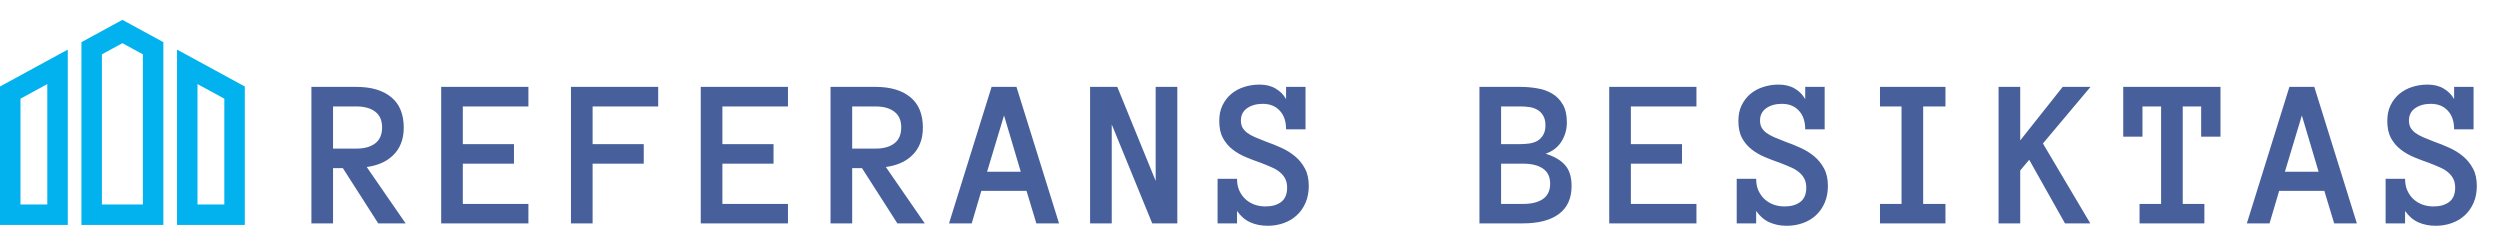
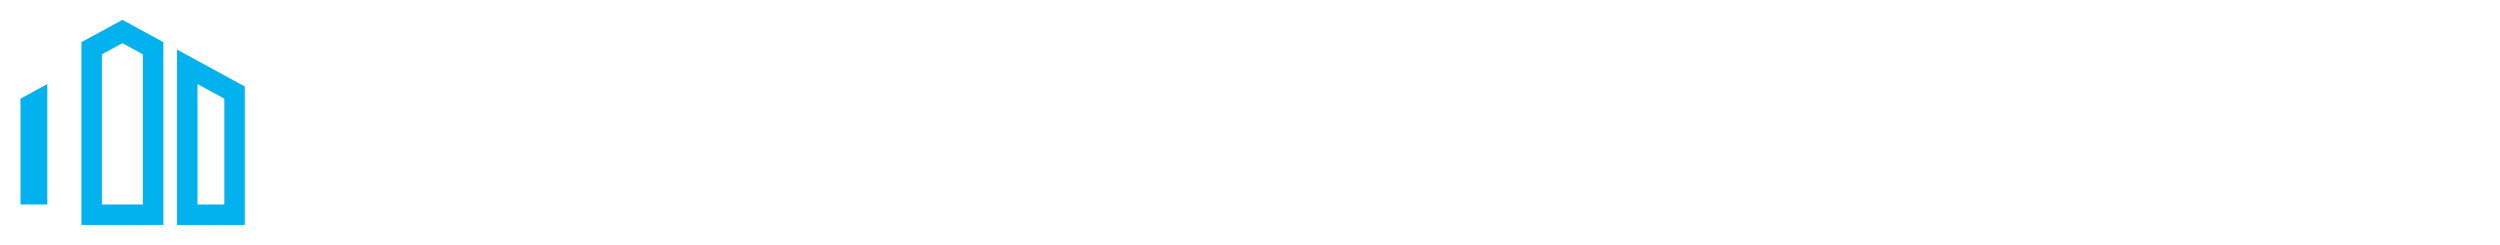
<svg xmlns="http://www.w3.org/2000/svg" width="817" height="80" viewBox="0 0 817 80" fill="none">
-   <path d="M0 73.511H22.149V16.208L0 28.267V73.511ZM6.694 32.243L15.455 27.475V66.815H6.694V32.243ZM57.851 16.208V73.512H80V28.267L57.851 16.208ZM73.306 66.817H64.545V27.477L73.306 32.245V66.817ZM26.611 13.778V73.511H53.389V13.778L40 6.488L26.611 13.778ZM46.694 66.817H33.306V17.755L40 14.111L46.694 17.755L46.694 66.817Z" fill="#02B2EE" />
-   <path d="M132.561 73H123.606L112.053 54.953H108.84V73H101.765V28.395H116.462C121.362 28.395 125.167 29.523 127.879 31.779C130.59 34.012 131.946 37.328 131.946 41.726C131.946 43.685 131.638 45.417 131.023 46.921C130.431 48.402 129.576 49.678 128.46 50.749C127.366 51.82 126.078 52.675 124.597 53.312C123.139 53.928 121.555 54.349 119.846 54.577L132.561 73ZM124.871 41.623C124.871 39.344 124.119 37.635 122.615 36.496C121.134 35.357 119.083 34.787 116.462 34.787H108.84V48.562H116.462C119.083 48.562 121.134 47.992 122.615 46.852C124.119 45.713 124.871 43.97 124.871 41.623ZM172.684 73H144.178V28.395H172.684V34.787H151.253V47.092H167.967V53.483H151.253V66.643H172.684V73ZM215.097 34.787H193.666V47.092H210.38V53.483H193.666V73H186.591V28.395H215.097V34.787ZM257.51 73H229.004V28.395H257.51V34.787H236.079V47.092H252.793V53.483H236.079V66.643H257.51V73ZM302.213 73H293.258L281.705 54.953H278.492V73H271.417V28.395H286.114C291.013 28.395 294.818 29.523 297.53 31.779C300.242 34.012 301.597 37.328 301.597 41.726C301.597 43.685 301.29 45.417 300.675 46.921C300.082 48.402 299.228 49.678 298.111 50.749C297.017 51.82 295.73 52.675 294.249 53.312C292.79 53.928 291.207 54.349 289.498 54.577L302.213 73ZM294.522 41.623C294.522 39.344 293.77 37.635 292.266 36.496C290.785 35.357 288.735 34.787 286.114 34.787H278.492V48.562H286.114C288.735 48.562 290.785 47.992 292.266 46.852C293.77 45.713 294.522 43.97 294.522 41.623ZM338.678 73L335.465 62.37H320.7L317.555 73H310.138L324.049 28.395H332.184L346.095 73H338.678ZM322.58 56.115H333.586L328.117 37.727L322.58 56.115ZM384.748 73H376.545L363.318 40.666V73H356.243V28.395H365.129L377.673 59.123V28.395H384.748V73ZM427.708 60.764C427.708 62.815 427.355 64.649 426.649 66.267C425.965 67.862 425.019 69.217 423.812 70.334C422.627 71.451 421.203 72.305 419.539 72.897C417.899 73.49 416.144 73.786 414.276 73.786C412.179 73.786 410.288 73.41 408.602 72.658C406.916 71.906 405.469 70.664 404.261 68.933V73H397.904V58.44H404.261C404.261 59.898 404.512 61.185 405.013 62.302C405.537 63.418 406.221 64.364 407.064 65.139C407.907 65.891 408.887 66.472 410.003 66.882C411.12 67.269 412.305 67.463 413.558 67.463C415.677 67.463 417.386 66.973 418.685 65.993C419.984 65.013 420.633 63.453 420.633 61.31C420.633 60.194 420.428 59.237 420.018 58.44C419.63 57.642 419.061 56.935 418.309 56.32C417.58 55.682 416.68 55.135 415.609 54.68C414.538 54.201 413.319 53.7 411.951 53.176C410.334 52.629 408.716 52.014 407.098 51.33C405.48 50.647 404.033 49.803 402.757 48.801C401.481 47.798 400.444 46.568 399.647 45.109C398.849 43.628 398.45 41.771 398.45 39.538C398.45 37.578 398.804 35.87 399.51 34.411C400.239 32.93 401.196 31.688 402.381 30.686C403.589 29.683 404.979 28.931 406.551 28.43C408.146 27.906 409.832 27.644 411.61 27.644C413.66 27.644 415.415 28.076 416.873 28.942C418.354 29.808 419.494 30.959 420.291 32.395V28.395H426.649V42.273H420.291C420.291 39.652 419.596 37.613 418.206 36.154C416.839 34.673 414.993 33.933 412.669 33.933C410.618 33.933 408.909 34.411 407.542 35.368C406.198 36.325 405.526 37.67 405.526 39.401C405.526 40.29 405.696 41.053 406.038 41.691C406.403 42.307 406.916 42.876 407.576 43.4C408.26 43.902 409.114 44.38 410.14 44.836C411.165 45.269 412.35 45.747 413.695 46.272C415.381 46.864 417.056 47.536 418.719 48.288C420.382 49.04 421.875 49.963 423.196 51.057C424.518 52.15 425.6 53.483 426.444 55.056C427.287 56.605 427.708 58.508 427.708 60.764ZM513.594 60.764C513.594 64.82 512.215 67.873 509.458 69.924C506.701 71.975 502.781 73 497.7 73H483.481V28.395H496.914C498.782 28.395 500.617 28.555 502.417 28.874C504.217 29.17 505.823 29.74 507.236 30.583C508.672 31.426 509.834 32.611 510.722 34.138C511.611 35.642 512.055 37.601 512.055 40.017C512.055 42.273 511.474 44.335 510.312 46.203C509.173 48.072 507.441 49.416 505.117 50.236C507.965 51.125 510.084 52.367 511.474 53.962C512.887 55.557 513.594 57.824 513.594 60.764ZM505.049 40.94C505.049 39.641 504.798 38.581 504.297 37.761C503.818 36.94 503.192 36.314 502.417 35.881C501.642 35.425 500.776 35.129 499.819 34.992C498.862 34.855 497.894 34.787 496.914 34.787H490.556V47.092H496.914C497.894 47.092 498.862 47.023 499.819 46.887C500.776 46.75 501.642 46.465 502.417 46.032C503.192 45.577 503.818 44.938 504.297 44.118C504.798 43.298 505.049 42.238 505.049 40.94ZM506.587 60.046C506.587 57.813 505.801 56.161 504.228 55.09C502.679 54.019 500.503 53.483 497.7 53.483H490.556V66.643H497.7C500.503 66.643 502.679 66.107 504.228 65.036C505.801 63.942 506.587 62.279 506.587 60.046ZM554.4 73H525.894V28.395H554.4V34.787H532.969V47.092H549.683V53.483H532.969V66.643H554.4V73ZM597.36 60.764C597.36 62.815 597.007 64.649 596.3 66.267C595.617 67.862 594.671 69.217 593.463 70.334C592.278 71.451 590.854 72.305 589.191 72.897C587.55 73.49 585.796 73.786 583.927 73.786C581.831 73.786 579.94 73.41 578.253 72.658C576.567 71.906 575.12 70.664 573.913 68.933V73H567.555V58.44H573.913C573.913 59.898 574.163 61.185 574.664 62.302C575.189 63.418 575.872 64.364 576.715 65.139C577.558 65.891 578.538 66.472 579.655 66.882C580.771 67.269 581.956 67.463 583.209 67.463C585.329 67.463 587.038 66.973 588.336 65.993C589.635 65.013 590.285 63.453 590.285 61.31C590.285 60.194 590.079 59.237 589.669 58.44C589.282 57.642 588.712 56.935 587.96 56.32C587.231 55.682 586.331 55.135 585.26 54.68C584.189 54.201 582.97 53.7 581.603 53.176C579.985 52.629 578.367 52.014 576.749 51.33C575.132 50.647 573.685 49.803 572.409 48.801C571.133 47.798 570.096 46.568 569.298 45.109C568.501 43.628 568.102 41.771 568.102 39.538C568.102 37.578 568.455 35.87 569.162 34.411C569.891 32.93 570.848 31.688 572.033 30.686C573.24 29.683 574.63 28.931 576.203 28.43C577.798 27.906 579.484 27.644 581.261 27.644C583.312 27.644 585.066 28.076 586.525 28.942C588.006 29.808 589.145 30.959 589.943 32.395V28.395H596.3V42.273H589.943C589.943 39.652 589.248 37.613 587.858 36.154C586.491 34.673 584.645 33.933 582.321 33.933C580.27 33.933 578.561 34.411 577.194 35.368C575.849 36.325 575.177 37.67 575.177 39.401C575.177 40.29 575.348 41.053 575.69 41.691C576.054 42.307 576.567 42.876 577.228 43.4C577.912 43.902 578.766 44.38 579.791 44.836C580.817 45.269 582.002 45.747 583.346 46.272C585.032 46.864 586.707 47.536 588.371 48.288C590.034 49.04 591.526 49.963 592.848 51.057C594.17 52.15 595.252 53.483 596.095 55.056C596.938 56.605 597.36 58.508 597.36 60.764ZM635.774 73H614.377V66.643H621.418V34.787H614.377V28.395H635.774V34.787H628.493V66.643H635.774V73ZM683.108 73H674.837L663.147 52.219L660.208 55.705V73H653.133V28.395H660.208V45.895L674.085 28.395H683.177L667.625 46.887L683.108 73ZM725.658 44.665H719.335V34.787H713.319V66.643H720.394V73H699.203V66.643H706.244V34.787H700.16V44.665H693.871V28.395H725.658V44.665ZM762.807 73L759.594 62.37H744.829L741.684 73H734.267L748.178 28.395H756.313L770.224 73H762.807ZM746.709 56.115H757.714L752.246 37.727L746.709 56.115ZM809.424 60.764C809.424 62.815 809.071 64.649 808.365 66.267C807.681 67.862 806.735 69.217 805.528 70.334C804.343 71.451 802.919 72.305 801.255 72.897C799.615 73.49 797.86 73.786 795.992 73.786C793.895 73.786 792.004 73.41 790.318 72.658C788.632 71.906 787.185 70.664 785.977 68.933V73H779.62V58.44H785.977C785.977 59.898 786.228 61.185 786.729 62.302C787.253 63.418 787.937 64.364 788.78 65.139C789.623 65.891 790.603 66.472 791.719 66.882C792.836 67.269 794.021 67.463 795.274 67.463C797.393 67.463 799.102 66.973 800.401 65.993C801.7 65.013 802.349 63.453 802.349 61.31C802.349 60.194 802.144 59.237 801.734 58.44C801.346 57.642 800.777 56.935 800.025 56.32C799.296 55.682 798.396 55.135 797.325 54.68C796.254 54.201 795.035 53.7 793.667 53.176C792.05 52.629 790.432 52.014 788.814 51.33C787.196 50.647 785.749 49.803 784.473 48.801C783.197 47.798 782.16 46.568 781.363 45.109C780.565 43.628 780.166 41.771 780.166 39.538C780.166 37.578 780.52 35.87 781.226 34.411C781.955 32.93 782.912 31.688 784.097 30.686C785.305 29.683 786.695 28.931 788.267 28.43C789.862 27.906 791.548 27.644 793.326 27.644C795.376 27.644 797.131 28.076 798.589 28.942C800.07 29.808 801.21 30.959 802.007 32.395V28.395H808.365V42.273H802.007C802.007 39.652 801.312 37.613 799.922 36.154C798.555 34.673 796.709 33.933 794.385 33.933C792.334 33.933 790.625 34.411 789.258 35.368C787.914 36.325 787.242 37.67 787.242 39.401C787.242 40.29 787.412 41.053 787.754 41.691C788.119 42.307 788.632 42.876 789.292 43.4C789.976 43.902 790.83 44.38 791.856 44.836C792.881 45.269 794.066 45.747 795.411 46.272C797.097 46.864 798.772 47.536 800.435 48.288C802.098 49.04 803.591 49.963 804.912 51.057C806.234 52.15 807.316 53.483 808.16 55.056C809.003 56.605 809.424 58.508 809.424 60.764Z" fill="#47609C" />
+   <path d="M0 73.511V16.208L0 28.267V73.511ZM6.694 32.243L15.455 27.475V66.815H6.694V32.243ZM57.851 16.208V73.512H80V28.267L57.851 16.208ZM73.306 66.817H64.545V27.477L73.306 32.245V66.817ZM26.611 13.778V73.511H53.389V13.778L40 6.488L26.611 13.778ZM46.694 66.817H33.306V17.755L40 14.111L46.694 17.755L46.694 66.817Z" fill="#02B2EE" />
</svg>